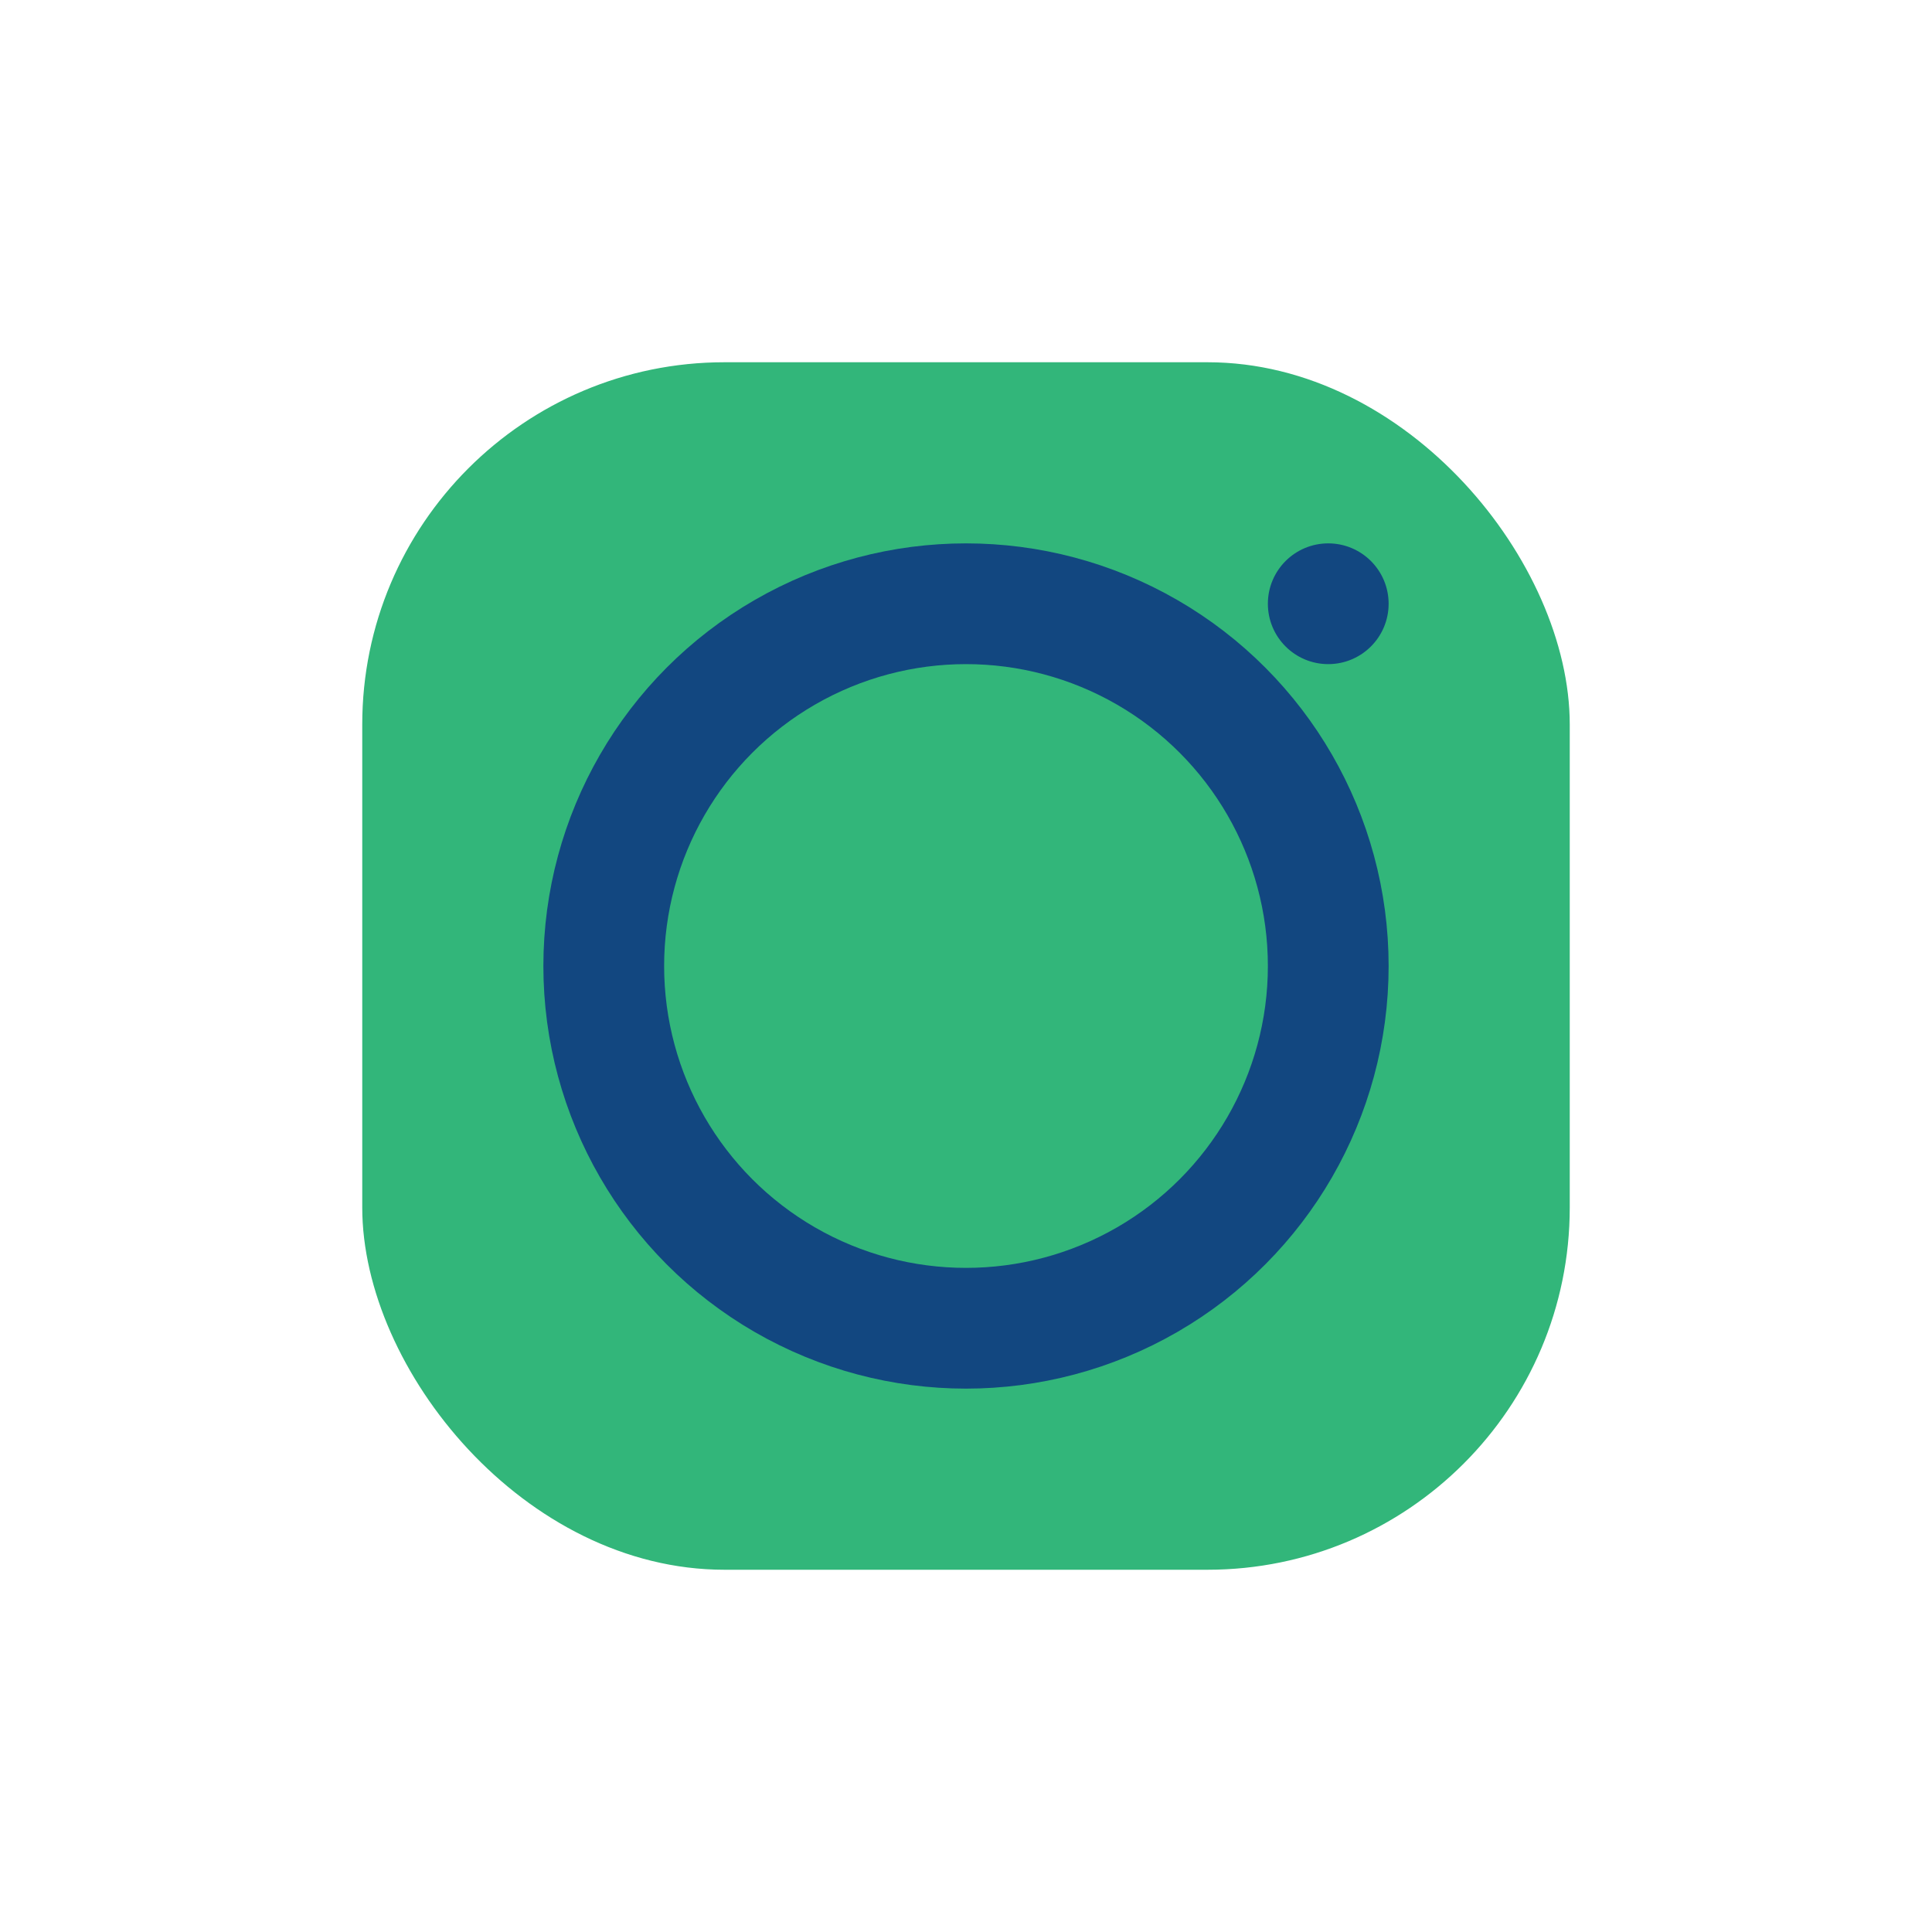
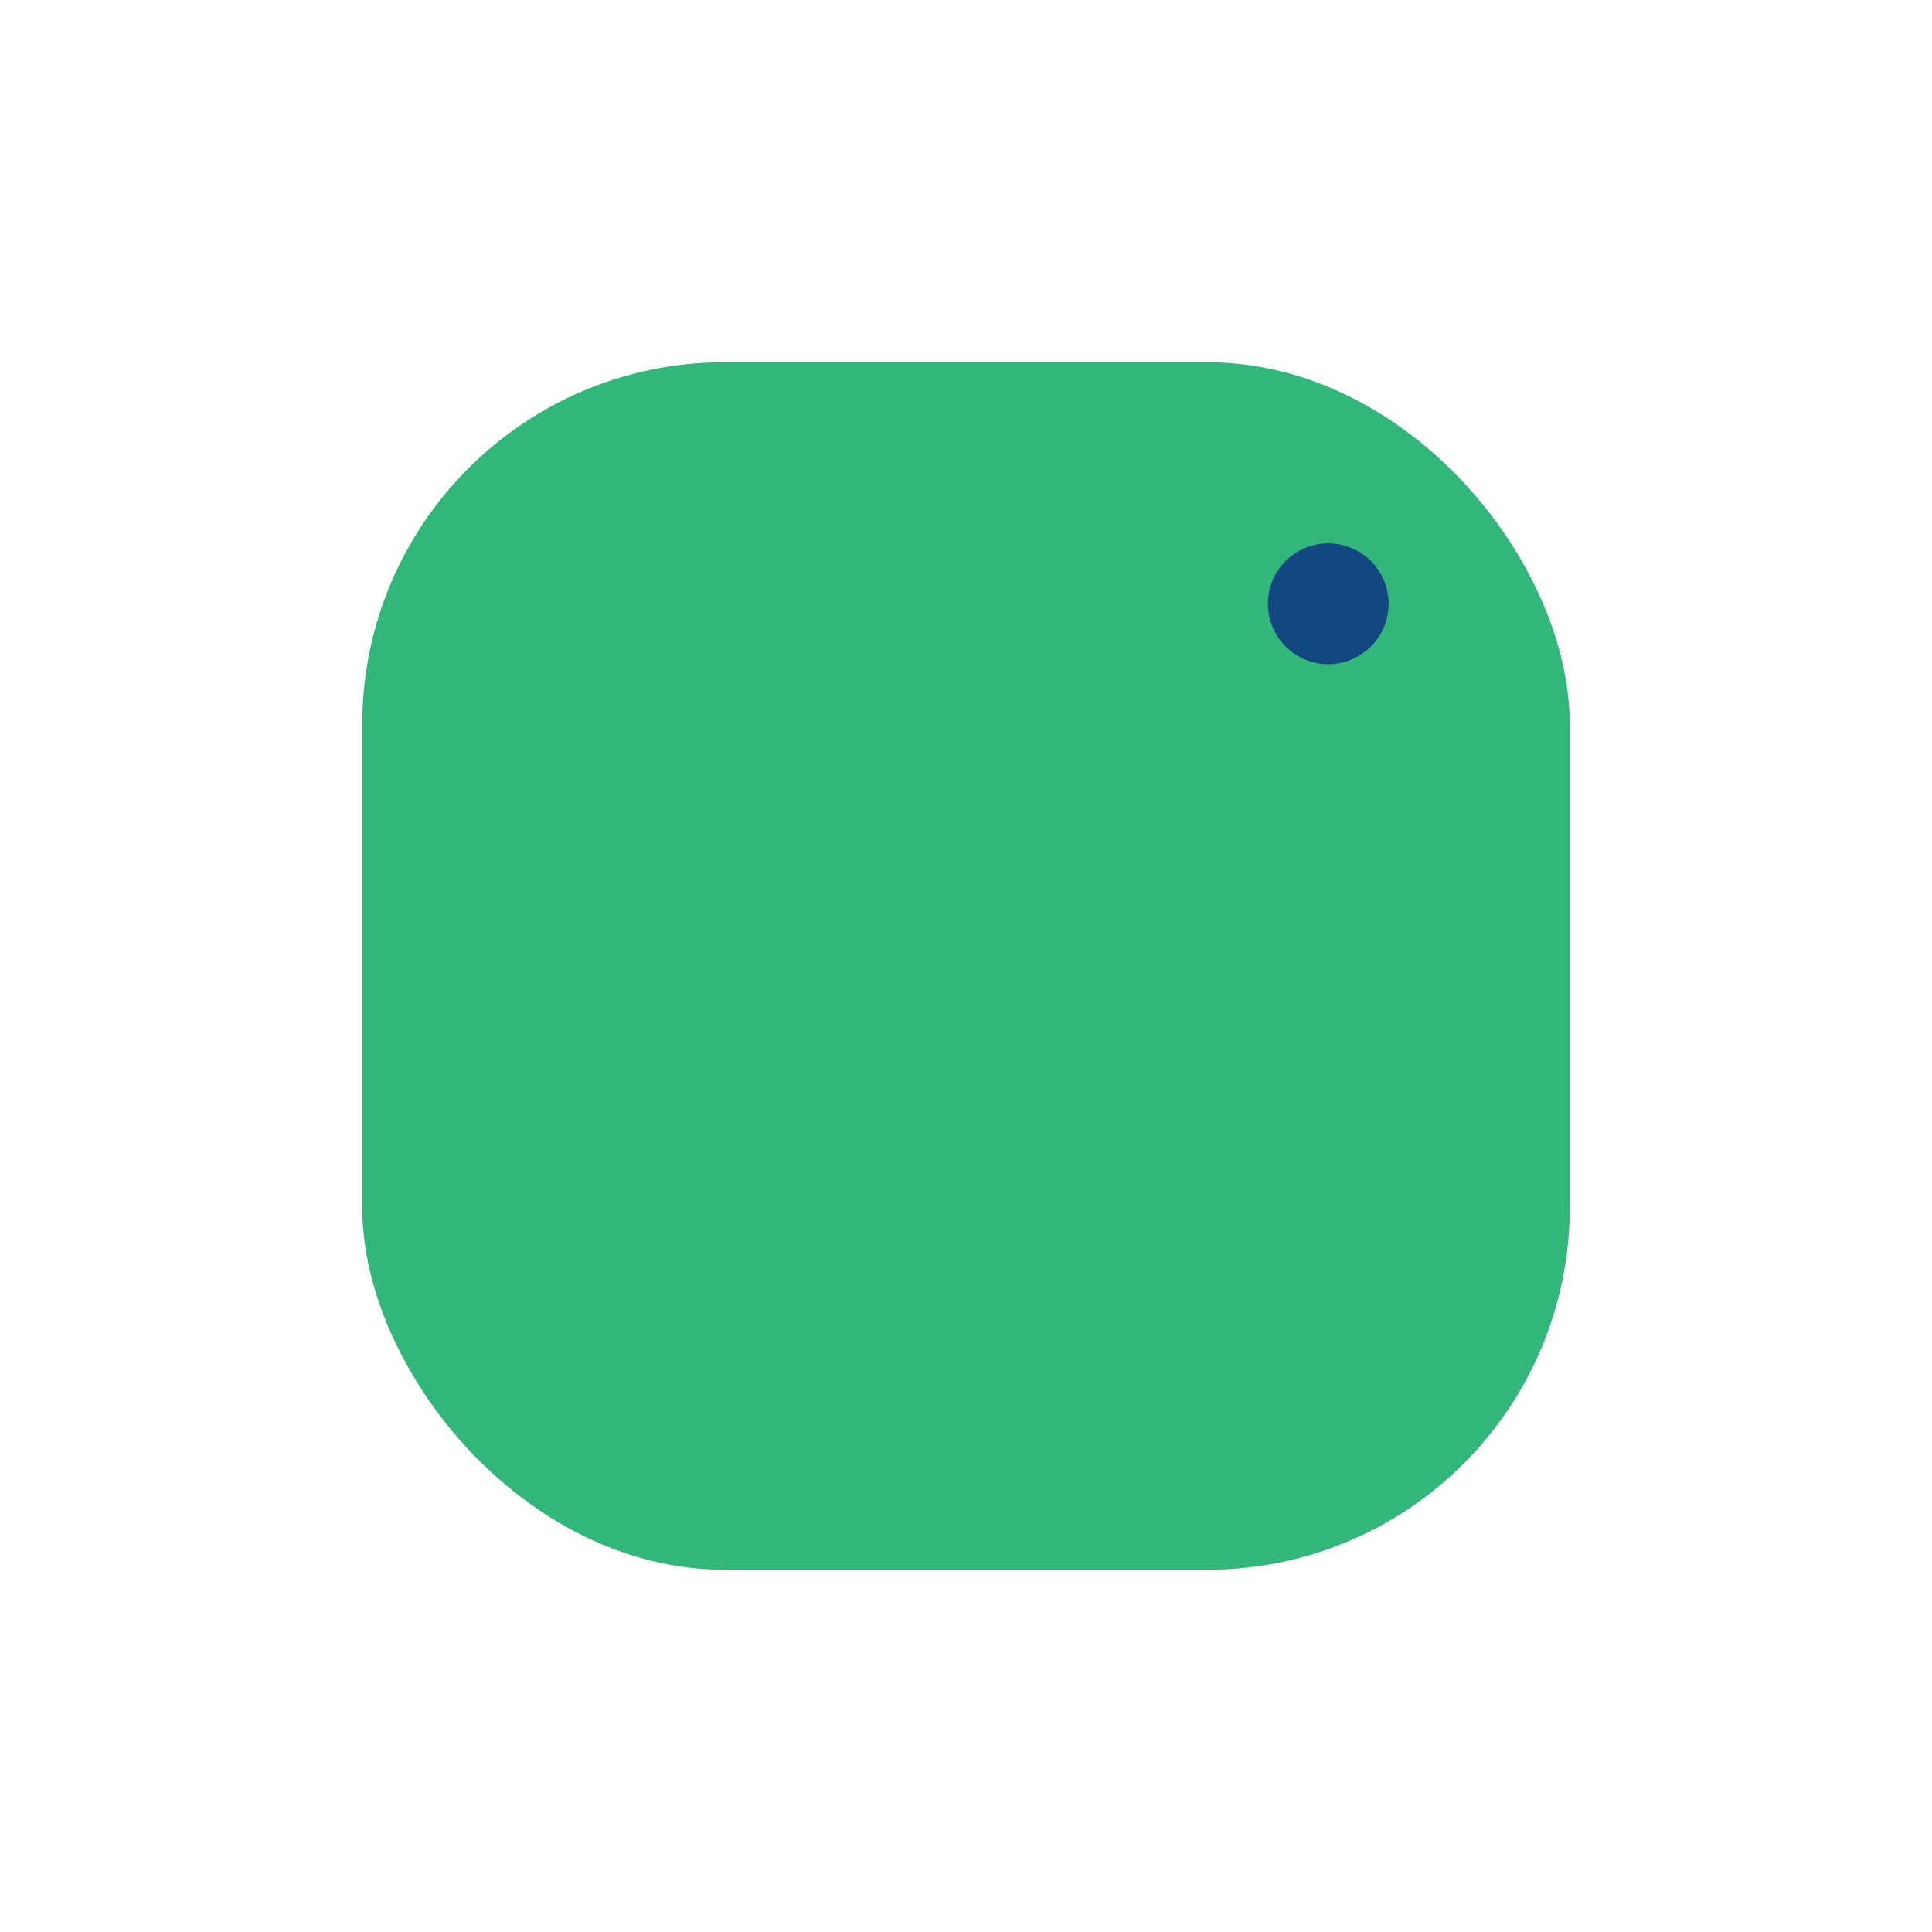
<svg xmlns="http://www.w3.org/2000/svg" viewBox="0 0 32 32" width="32" height="32">
  <rect x="6" y="6" width="20" height="20" rx="6" fill="#32B67A" />
-   <circle cx="16" cy="16" r="6" fill="none" stroke="#124780" stroke-width="2" />
  <circle cx="22" cy="10" r="1" fill="#124780" />
</svg>